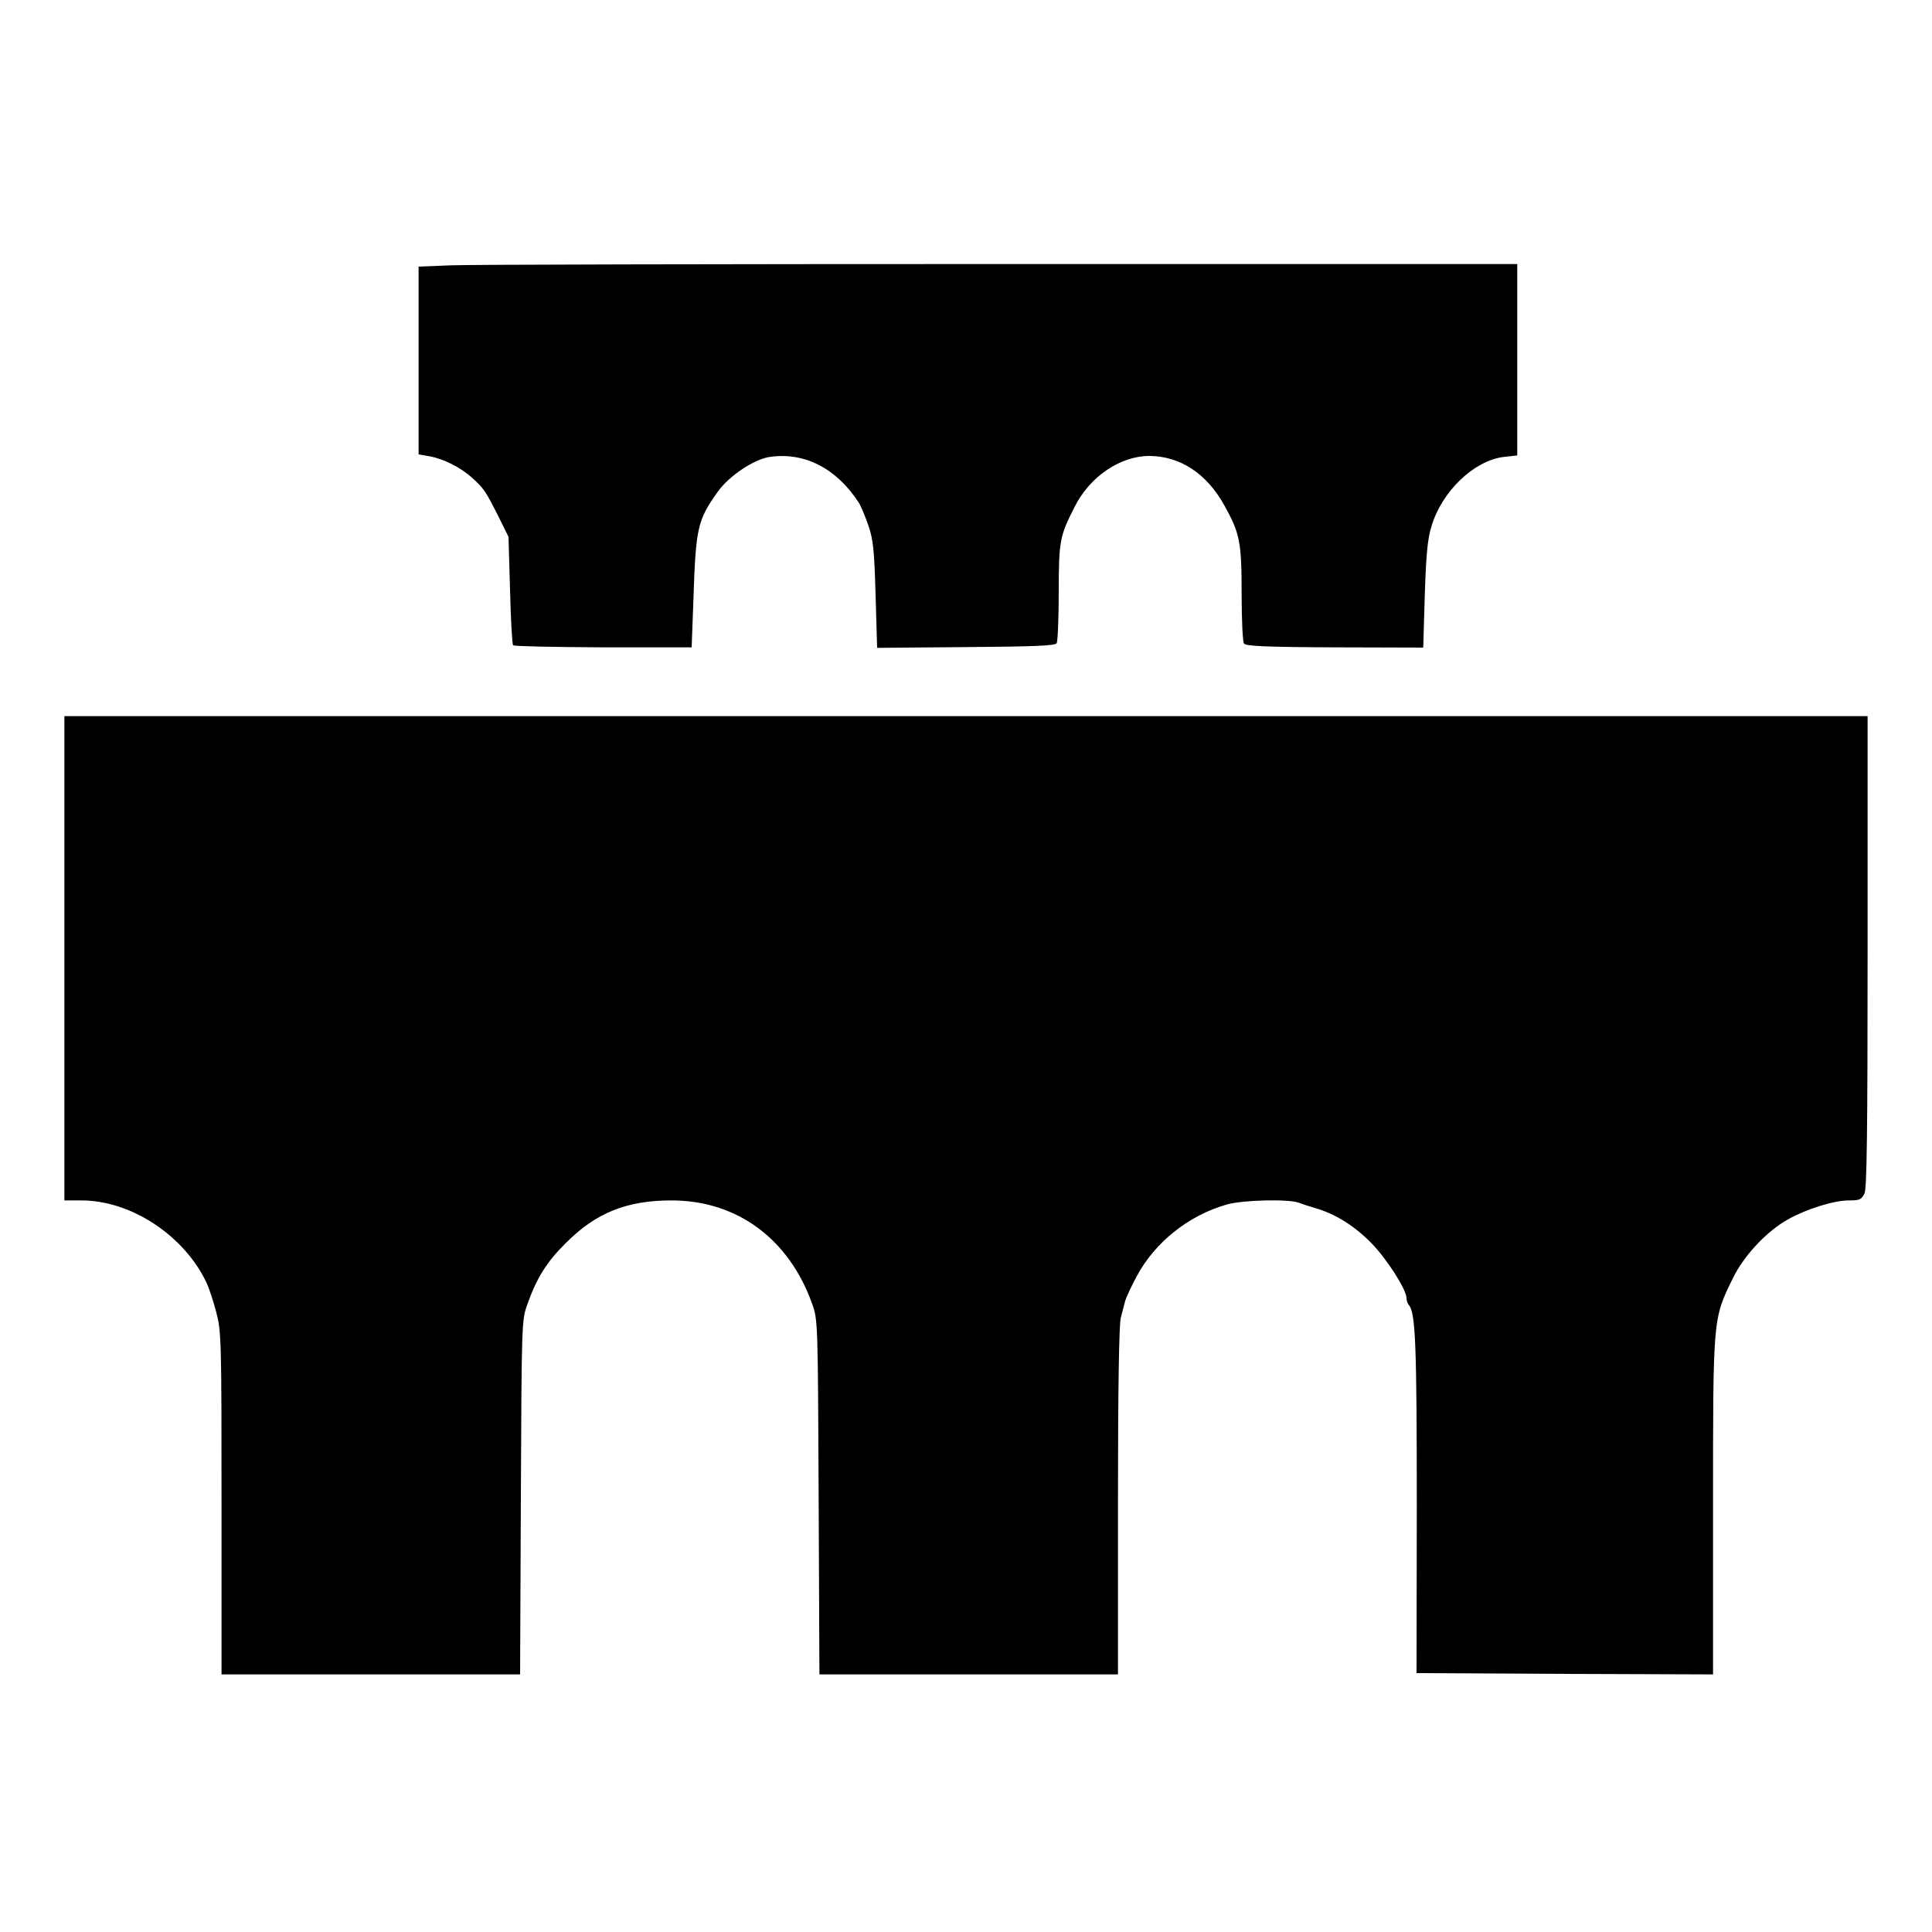
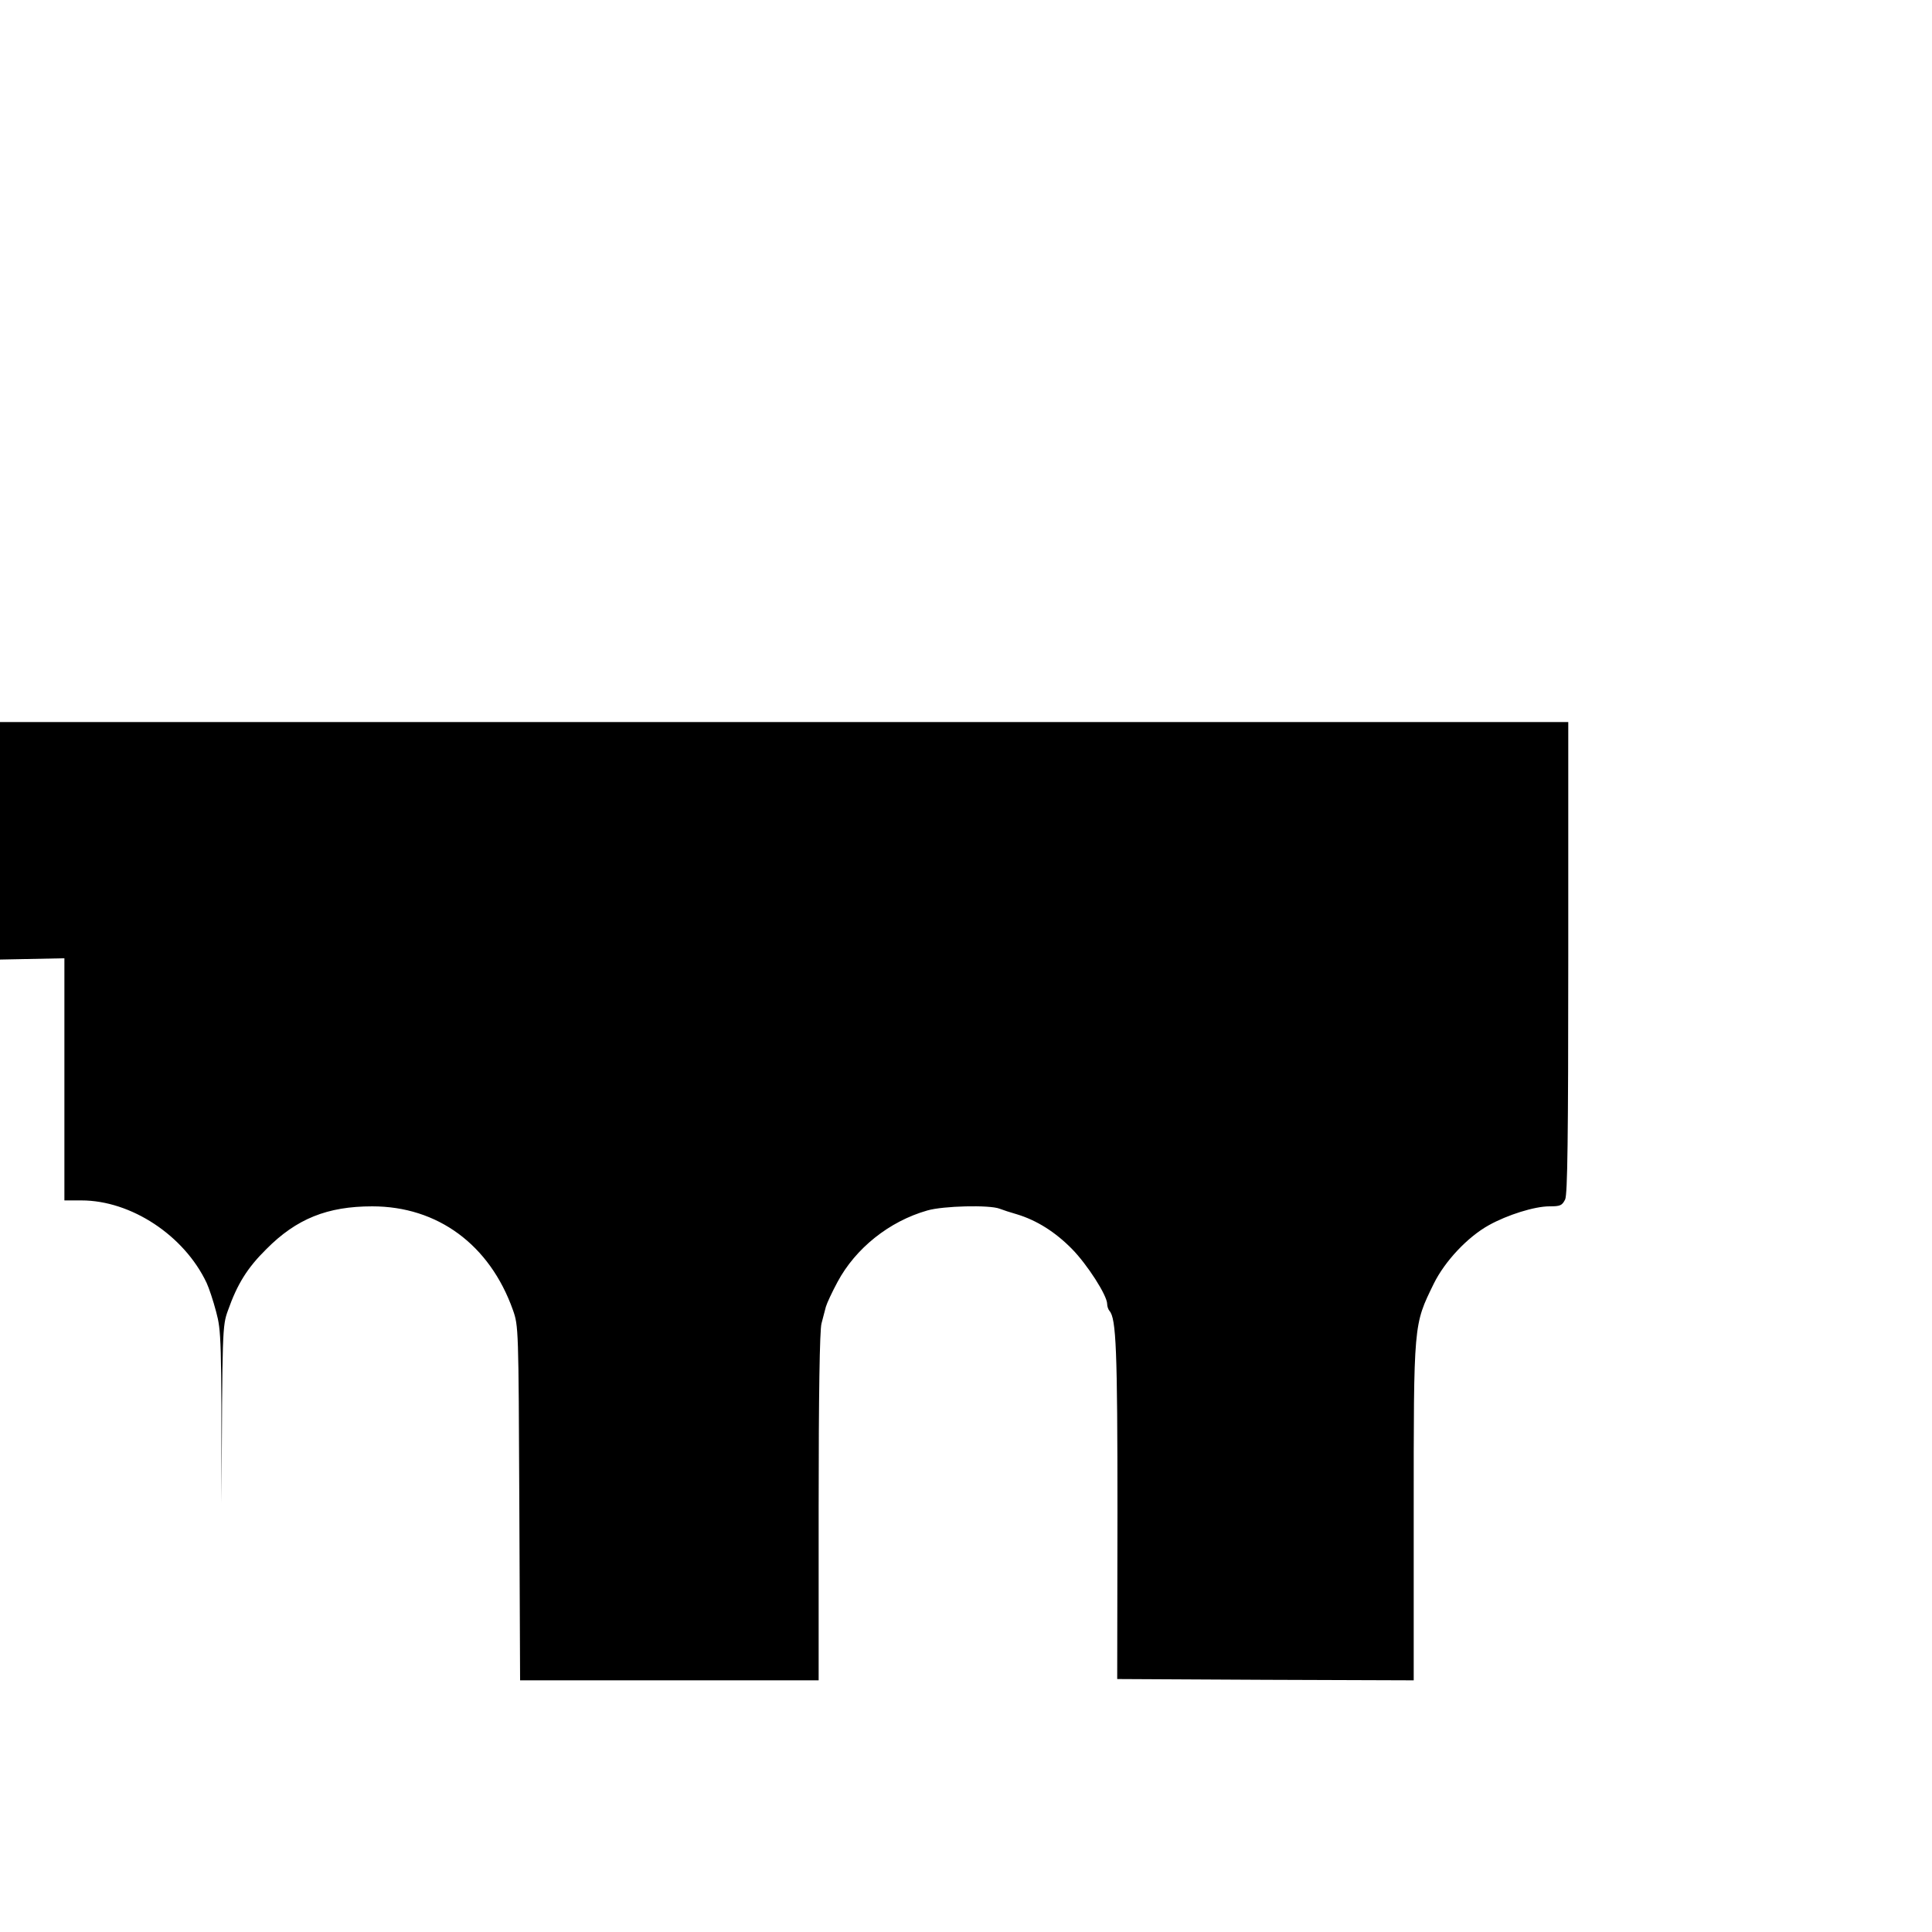
<svg xmlns="http://www.w3.org/2000/svg" version="1.0" width="750pt" height="750pt" viewBox="0 0 750 750" preserveAspectRatio="xMidYMid meet">
  <g transform="translate(0,750) scale(0.1,-0.1)" fill="#000000" stroke="none">
-     <path d="M1750 6470 l-125 -5 0 -365 0 -364 41 -7 c56 -10 122 -43 168 -85 44 -40 50 -48 103 -153 l37 -75 6 -207 c3 -114 8 -210 12 -214 4 -4 161 -7 350 -8 l343 0 7 189 c9 277 16 305 95 416 44 61 140 125 200 134 135 20 259 -43 346 -176 9 -14 26 -55 38 -90 19 -55 23 -96 28 -270 l6 -205 344 3 c261 2 347 5 353 15 4 6 8 95 8 197 0 200 4 219 61 331 59 119 178 199 291 199 120 -1 222 -68 291 -192 60 -108 67 -141 67 -343 0 -99 4 -186 9 -193 6 -10 80 -14 352 -15 l344 -1 6 204 c5 157 11 220 26 267 40 135 164 254 279 269 l54 6 0 372 0 371 -2008 0 c-1104 0 -2063 -2 -2132 -5z" />
-     <path d="M250 3780 l0 -940 66 0 c193 0 399 -136 486 -320 9 -19 26 -70 37 -112 20 -75 21 -101 21 -743 l0 -665 580 0 579 0 3 688 c3 674 3 688 25 748 36 102 75 165 149 238 117 118 237 166 411 166 254 0 456 -149 546 -402 22 -62 22 -70 25 -750 l3 -688 579 0 580 0 0 673 c0 432 4 686 11 712 6 22 13 51 17 65 4 14 24 57 45 96 70 131 201 236 349 278 62 18 241 22 280 7 13 -5 43 -15 68 -22 76 -23 148 -68 213 -134 60 -61 137 -181 137 -214 0 -9 4 -21 9 -27 26 -29 31 -150 31 -780 l-1 -649 576 -3 575 -2 0 647 c0 745 -1 731 78 893 43 87 131 181 214 227 72 40 177 73 235 73 42 0 49 3 61 27 9 21 12 231 12 940 l0 913 -3500 0 -3500 0 0 -940z" />
+     <path d="M250 3780 l0 -940 66 0 c193 0 399 -136 486 -320 9 -19 26 -70 37 -112 20 -75 21 -101 21 -743 c3 674 3 688 25 748 36 102 75 165 149 238 117 118 237 166 411 166 254 0 456 -149 546 -402 22 -62 22 -70 25 -750 l3 -688 579 0 580 0 0 673 c0 432 4 686 11 712 6 22 13 51 17 65 4 14 24 57 45 96 70 131 201 236 349 278 62 18 241 22 280 7 13 -5 43 -15 68 -22 76 -23 148 -68 213 -134 60 -61 137 -181 137 -214 0 -9 4 -21 9 -27 26 -29 31 -150 31 -780 l-1 -649 576 -3 575 -2 0 647 c0 745 -1 731 78 893 43 87 131 181 214 227 72 40 177 73 235 73 42 0 49 3 61 27 9 21 12 231 12 940 l0 913 -3500 0 -3500 0 0 -940z" />
  </g>
</svg>